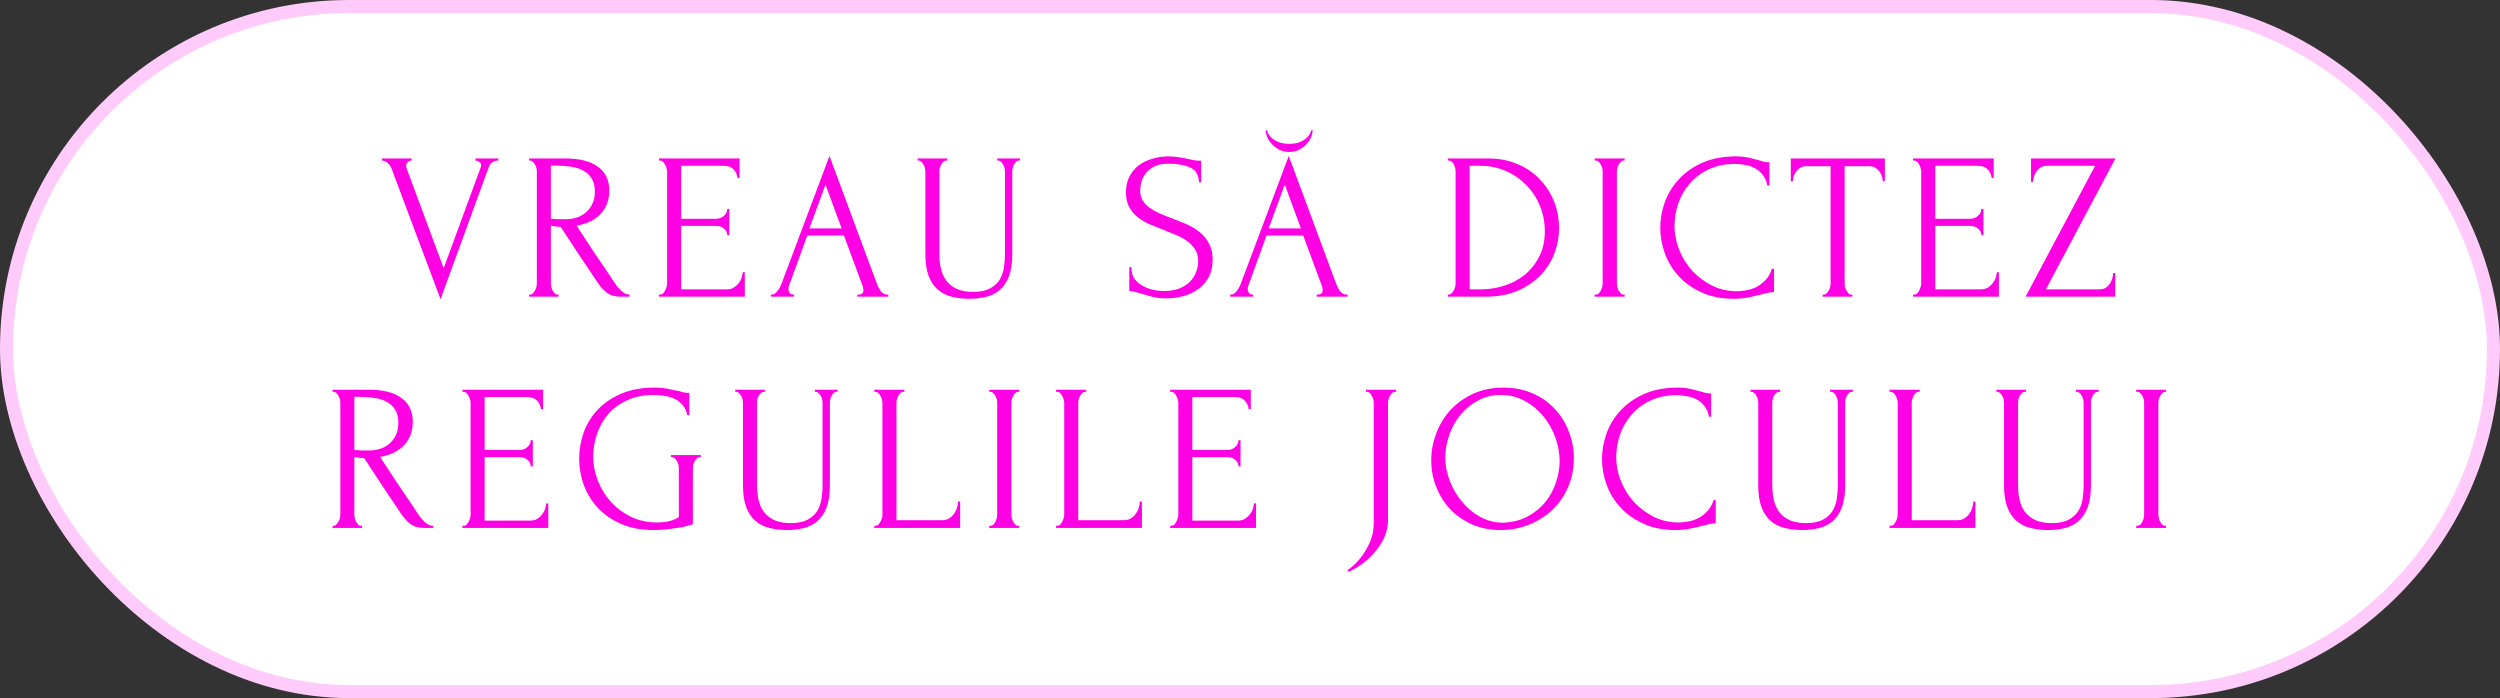
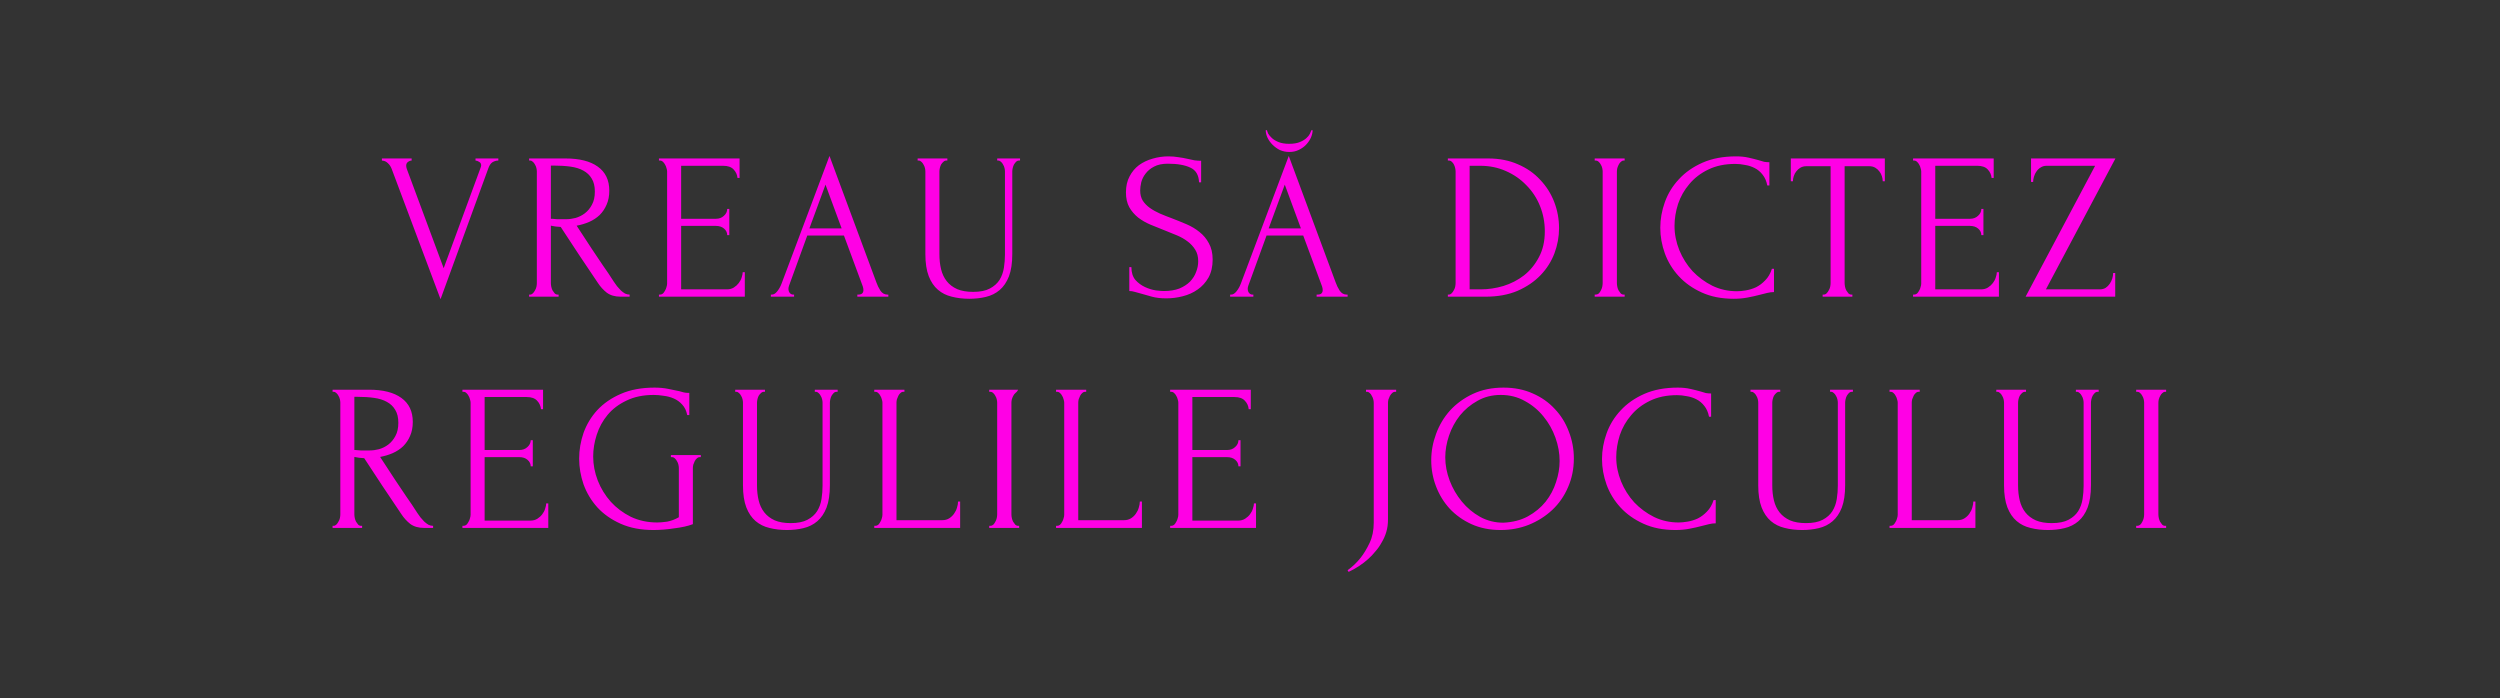
<svg xmlns="http://www.w3.org/2000/svg" width="573" height="160" viewBox="0 0 573 160" fill="none">
  <rect x="0" y="0" width="573" height="160" fill="#333333" stroke="none" />
-   <rect x="1.5" y="1.5" width="570" height="157" rx="78.5" fill="white" stroke="#FFCBFA" stroke-width="3" />
-   <path d="M93.099 38C93.099 38.192 93.147 38.432 93.243 38.72L101.691 61.472L110.139 38.48C110.171 38.416 110.203 38.32 110.235 38.192C110.267 38.064 110.283 37.968 110.283 37.904C110.283 37.52 110.123 37.248 109.803 37.088C109.515 36.896 109.243 36.8 108.987 36.8V36.32H114.219V36.8C113.739 36.8 113.291 36.928 112.875 37.184C112.491 37.44 112.187 37.872 111.963 38.48L100.971 68.576L89.739 38.624C89.547 38.144 89.259 37.728 88.875 37.376C88.523 37.024 88.075 36.832 87.531 36.8V36.32H94.347V36.8C94.059 36.8 93.771 36.912 93.483 37.136C93.227 37.328 93.099 37.616 93.099 38ZM127.796 67.52H128.036V68H121.268V67.52H121.508C121.732 67.52 121.94 67.424 122.132 67.232C122.324 67.04 122.484 66.816 122.612 66.56C122.772 66.304 122.884 66.032 122.948 65.744C123.012 65.424 123.044 65.136 123.044 64.88V39.296C123.044 39.072 123.012 38.816 122.948 38.528C122.884 38.24 122.772 37.968 122.612 37.712C122.484 37.456 122.324 37.248 122.132 37.088C121.94 36.896 121.732 36.8 121.508 36.8H121.268V36.32H129.62C132.82 36.32 135.284 36.944 137.012 38.192C138.772 39.44 139.652 41.28 139.652 43.712C139.652 44.928 139.444 46 139.028 46.928C138.644 47.824 138.116 48.608 137.444 49.28C136.772 49.92 135.972 50.448 135.044 50.864C134.148 51.248 133.188 51.536 132.164 51.728L135.62 57.008C136.452 58.288 137.3 59.552 138.164 60.8C139.028 62.016 139.876 63.28 140.708 64.592C140.932 64.912 141.172 65.248 141.428 65.6C141.716 65.952 142.004 66.272 142.292 66.56C142.612 66.848 142.932 67.088 143.252 67.28C143.604 67.44 143.956 67.52 144.308 67.52V68H142.244C140.964 68 139.908 67.696 139.076 67.088C138.276 66.448 137.604 65.712 137.06 64.88C135.62 62.768 134.18 60.624 132.74 58.448C131.332 56.272 129.924 54.128 128.516 52.016C128.164 51.984 127.78 51.952 127.364 51.92C126.98 51.856 126.612 51.792 126.26 51.728V64.88C126.26 65.136 126.292 65.424 126.356 65.744C126.42 66.032 126.516 66.304 126.644 66.56C126.804 66.816 126.964 67.04 127.124 67.232C127.316 67.424 127.54 67.52 127.796 67.52ZM126.26 37.952V50.144H126.5C126.756 50.176 127.156 50.208 127.7 50.24C128.276 50.24 128.98 50.24 129.812 50.24C130.484 50.24 131.188 50.144 131.924 49.952C132.692 49.728 133.396 49.376 134.036 48.896C134.708 48.384 135.252 47.728 135.668 46.928C136.116 46.128 136.34 45.12 136.34 43.904C136.34 42.688 136.1 41.696 135.62 40.928C135.172 40.16 134.532 39.552 133.7 39.104C132.9 38.656 131.924 38.352 130.772 38.192C129.62 38.032 128.356 37.952 126.98 37.952H126.26ZM151.03 67.52H151.27C151.526 67.52 151.75 67.44 151.942 67.28C152.134 67.088 152.294 66.864 152.422 66.608C152.582 66.352 152.694 66.08 152.758 65.792C152.854 65.504 152.902 65.232 152.902 64.976V39.296C152.902 39.072 152.854 38.816 152.758 38.528C152.694 38.24 152.582 37.968 152.422 37.712C152.294 37.456 152.134 37.248 151.942 37.088C151.75 36.896 151.526 36.8 151.27 36.8H151.03V36.32H169.51V40.784H169.03C168.966 40.048 168.678 39.408 168.166 38.864C167.654 38.288 166.854 38 165.766 38H156.118V50.144H164.086C164.822 50.144 165.43 49.92 165.91 49.472C166.422 49.024 166.678 48.496 166.678 47.888H167.158V53.888H166.678C166.678 53.312 166.438 52.816 165.958 52.4C165.478 51.984 164.854 51.776 164.086 51.776H156.118V66.32H166.63C167.238 66.32 167.766 66.176 168.214 65.888C168.662 65.6 169.03 65.264 169.318 64.88C169.638 64.464 169.862 64.032 169.99 63.584C170.15 63.104 170.23 62.704 170.23 62.384H170.71V68H151.03V67.52ZM196.503 67.52H196.743C197.511 67.52 197.895 67.168 197.895 66.464C197.895 66.208 197.847 65.936 197.751 65.648L193.431 53.984H185.031L180.855 65.456C180.759 65.712 180.711 65.952 180.711 66.176C180.711 66.592 180.823 66.928 181.047 67.184C181.271 67.408 181.511 67.52 181.767 67.52H182.007V68H176.679V67.52H176.919C177.335 67.52 177.735 67.28 178.119 66.8C178.535 66.288 178.871 65.696 179.127 65.024L190.119 35.744L200.871 64.736C201.095 65.376 201.399 66 201.783 66.608C202.199 67.216 202.727 67.52 203.367 67.52H203.607V68H196.503V67.52ZM185.511 52.352H192.903L189.207 42.32L185.511 52.352ZM210.32 36.32H217.136V36.8H216.896C216.64 36.8 216.416 36.896 216.224 37.088C216.032 37.248 215.856 37.456 215.696 37.712C215.568 37.968 215.472 38.24 215.408 38.528C215.344 38.816 215.312 39.072 215.312 39.296V58.256C215.312 59.504 215.44 60.656 215.696 61.712C215.952 62.768 216.384 63.68 216.992 64.448C217.6 65.216 218.4 65.824 219.392 66.272C220.384 66.688 221.6 66.896 223.04 66.896C224.64 66.896 225.92 66.64 226.88 66.128C227.84 65.616 228.576 64.96 229.088 64.16C229.6 63.328 229.936 62.4 230.096 61.376C230.256 60.352 230.336 59.344 230.336 58.352V39.296C230.336 39.072 230.304 38.816 230.24 38.528C230.176 38.24 230.064 37.968 229.904 37.712C229.776 37.456 229.616 37.248 229.424 37.088C229.232 36.896 229.024 36.8 228.8 36.8H228.56V36.32H233.792V36.8H233.552C233.296 36.8 233.072 36.896 232.88 37.088C232.72 37.248 232.56 37.456 232.4 37.712C232.272 37.968 232.176 38.24 232.112 38.528C232.048 38.816 232.016 39.072 232.016 39.296V58.208C232.016 60.288 231.76 62 231.248 63.344C230.736 64.656 230.032 65.696 229.136 66.464C228.24 67.232 227.184 67.76 225.968 68.048C224.784 68.336 223.52 68.48 222.176 68.48C220.736 68.48 219.392 68.32 218.144 68C216.928 67.712 215.872 67.184 214.976 66.416C214.08 65.648 213.376 64.608 212.864 63.296C212.352 61.952 212.096 60.272 212.096 58.256V39.296C212.096 39.072 212.064 38.816 212 38.528C211.936 38.24 211.824 37.968 211.664 37.712C211.536 37.456 211.376 37.248 211.184 37.088C210.992 36.896 210.784 36.8 210.56 36.8H210.32V36.32ZM277.94 59.504C277.94 61.104 277.62 62.48 276.98 63.632C276.34 64.752 275.508 65.664 274.484 66.368C273.492 67.072 272.356 67.584 271.076 67.904C269.828 68.224 268.58 68.384 267.332 68.384C266.052 68.384 264.948 68.256 264.02 68C263.092 67.744 262.244 67.504 261.476 67.28C260.964 67.12 260.5 66.992 260.084 66.896C259.668 66.768 259.252 66.704 258.836 66.704V61.232H259.316C259.316 62.448 259.62 63.424 260.228 64.16C260.868 64.864 261.604 65.408 262.436 65.792C263.268 66.176 264.1 66.432 264.932 66.56C265.764 66.656 266.372 66.704 266.756 66.704C268.132 66.704 269.316 66.512 270.308 66.128C271.3 65.712 272.116 65.184 272.756 64.544C273.396 63.872 273.86 63.136 274.148 62.336C274.468 61.536 274.628 60.72 274.628 59.888C274.628 58.832 274.404 57.952 273.956 57.248C273.508 56.512 272.916 55.872 272.18 55.328C271.476 54.784 270.66 54.32 269.732 53.936C268.804 53.552 267.86 53.168 266.9 52.784C265.812 52.368 264.74 51.936 263.684 51.488C262.628 51.04 261.684 50.496 260.852 49.856C260.02 49.184 259.348 48.4 258.836 47.504C258.324 46.576 258.068 45.44 258.068 44.096C258.068 42.688 258.34 41.472 258.884 40.448C259.428 39.392 260.148 38.528 261.044 37.856C261.972 37.184 263.012 36.688 264.164 36.368C265.348 36.016 266.548 35.84 267.764 35.84C268.596 35.84 269.38 35.904 270.116 36.032C270.852 36.128 271.556 36.256 272.228 36.416C272.772 36.544 273.3 36.656 273.812 36.752C274.324 36.816 274.82 36.848 275.3 36.848V41.792H274.82C274.756 40.128 274.1 39.008 272.852 38.432C271.604 37.824 269.876 37.52 267.668 37.52C266.388 37.52 265.332 37.744 264.5 38.192C263.7 38.608 263.06 39.136 262.58 39.776C262.1 40.384 261.764 41.056 261.572 41.792C261.412 42.496 261.332 43.12 261.332 43.664C261.332 44.56 261.524 45.328 261.908 45.968C262.324 46.608 262.868 47.168 263.54 47.648C264.212 48.128 264.98 48.56 265.844 48.944C266.74 49.328 267.668 49.696 268.628 50.048C269.716 50.464 270.82 50.912 271.94 51.392C273.06 51.872 274.052 52.464 274.916 53.168C275.812 53.872 276.532 54.736 277.076 55.76C277.652 56.784 277.94 58.032 277.94 59.504ZM301.769 67.52H302.009C302.777 67.52 303.161 67.168 303.161 66.464C303.161 66.208 303.113 65.936 303.017 65.648L298.697 53.984H290.297L286.121 65.456C286.025 65.712 285.977 65.952 285.977 66.176C285.977 66.592 286.089 66.928 286.313 67.184C286.537 67.408 286.777 67.52 287.033 67.52H287.273V68H281.945V67.52H282.185C282.601 67.52 283.001 67.28 283.385 66.8C283.801 66.288 284.137 65.696 284.393 65.024L295.385 35.744L306.137 64.736C306.361 65.376 306.665 66 307.049 66.608C307.465 67.216 307.993 67.52 308.633 67.52H308.873V68H301.769V67.52ZM290.777 52.352H298.169L294.473 42.32L290.777 52.352ZM300.857 29.84C300.857 30.352 300.729 30.912 300.473 31.52C300.217 32.096 299.849 32.64 299.369 33.152C298.921 33.632 298.361 34.032 297.689 34.352C297.049 34.672 296.329 34.832 295.529 34.832C294.761 34.832 294.041 34.688 293.369 34.4C292.729 34.08 292.169 33.68 291.689 33.2C291.209 32.72 290.825 32.192 290.537 31.616C290.249 31.008 290.105 30.416 290.105 29.84H290.393C290.425 30.032 290.521 30.304 290.681 30.656C290.873 30.976 291.161 31.312 291.545 31.664C291.929 32.016 292.441 32.32 293.081 32.576C293.721 32.832 294.521 32.96 295.481 32.96C296.473 32.96 297.273 32.832 297.881 32.576C298.521 32.32 299.033 32.016 299.417 31.664C299.801 31.312 300.073 30.976 300.233 30.656C300.393 30.304 300.505 30.032 300.569 29.84H300.857ZM331.847 67.52H332.087C332.311 67.52 332.519 67.424 332.711 67.232C332.903 67.04 333.063 66.816 333.191 66.56C333.351 66.304 333.463 66.032 333.527 65.744C333.591 65.424 333.623 65.136 333.623 64.88V39.296C333.623 39.072 333.591 38.816 333.527 38.528C333.463 38.24 333.367 37.968 333.239 37.712C333.111 37.456 332.951 37.248 332.759 37.088C332.567 36.896 332.343 36.8 332.087 36.8H331.847V36.32H341.111C343.639 36.32 345.911 36.768 347.927 37.664C349.943 38.528 351.639 39.712 353.015 41.216C354.423 42.688 355.495 44.384 356.231 46.304C356.967 48.224 357.335 50.224 357.335 52.304C357.335 54.256 356.983 56.176 356.279 58.064C355.575 59.92 354.519 61.584 353.111 63.056C351.703 64.528 349.943 65.728 347.831 66.656C345.719 67.552 343.271 68 340.487 68H331.847V67.52ZM354.071 53.024C354.071 50.976 353.703 49.04 352.967 47.216C352.231 45.392 351.191 43.808 349.847 42.464C348.535 41.088 346.967 40 345.143 39.2C343.351 38.4 341.399 38 339.287 38H336.839V66.32H339.383C341.111 66.32 342.839 66.064 344.567 65.552C346.327 65.008 347.911 64.192 349.319 63.104C350.727 61.984 351.863 60.592 352.727 58.928C353.623 57.264 354.071 55.296 354.071 53.024ZM365.505 36.32H372.369V36.8H372.129C371.905 36.8 371.697 36.896 371.505 37.088C371.313 37.248 371.153 37.456 371.025 37.712C370.897 37.936 370.785 38.208 370.689 38.528C370.625 38.816 370.593 39.072 370.593 39.296V64.88C370.593 65.136 370.625 65.424 370.689 65.744C370.753 66.032 370.849 66.304 370.977 66.56C371.137 66.816 371.297 67.04 371.457 67.232C371.649 67.424 371.873 67.52 372.129 67.52H372.369V68H365.505V67.52H365.745C366.001 67.52 366.225 67.44 366.417 67.28C366.609 67.088 366.769 66.864 366.897 66.608C367.057 66.32 367.169 66.032 367.233 65.744C367.297 65.424 367.329 65.136 367.329 64.88V39.296C367.329 39.072 367.297 38.816 367.233 38.528C367.169 38.24 367.057 37.968 366.897 37.712C366.769 37.456 366.609 37.248 366.417 37.088C366.225 36.896 366.001 36.8 365.745 36.8H365.505V36.32ZM397.721 37.568C395.353 37.568 393.289 38 391.529 38.864C389.801 39.696 388.361 40.8 387.209 42.176C386.057 43.52 385.193 45.04 384.617 46.736C384.073 48.432 383.801 50.112 383.801 51.776C383.801 53.664 384.169 55.52 384.905 57.344C385.641 59.136 386.649 60.736 387.929 62.144C389.241 63.52 390.761 64.64 392.489 65.504C394.217 66.336 396.089 66.752 398.105 66.752C398.681 66.752 399.353 66.688 400.121 66.56C400.921 66.432 401.705 66.192 402.473 65.84C403.241 65.456 403.945 64.928 404.585 64.256C405.257 63.584 405.769 62.704 406.121 61.616H406.601V66.944C406.121 66.944 405.609 67.008 405.065 67.136C404.553 67.264 403.977 67.408 403.337 67.568C402.505 67.792 401.577 68 400.553 68.192C399.561 68.384 398.505 68.48 397.385 68.48C394.601 68.48 392.153 68 390.041 67.04C387.929 66.08 386.169 64.832 384.761 63.296C383.353 61.76 382.297 60.032 381.593 58.112C380.889 56.16 380.537 54.192 380.537 52.208C380.537 50.224 380.889 48.256 381.593 46.304C382.297 44.352 383.369 42.608 384.809 41.072C386.249 39.504 388.057 38.24 390.233 37.28C392.409 36.32 394.969 35.84 397.913 35.84C398.969 35.84 399.913 35.936 400.745 36.128C401.609 36.32 402.377 36.512 403.049 36.704C403.529 36.864 403.961 36.992 404.345 37.088C404.761 37.152 405.161 37.184 405.545 37.184V42.512H405.065C404.873 41.52 404.521 40.704 404.009 40.064C403.497 39.392 402.889 38.88 402.185 38.528C401.513 38.176 400.777 37.936 399.977 37.808C399.209 37.648 398.457 37.568 397.721 37.568ZM424.324 67.52H424.564V68H417.748V67.52H417.988C418.244 67.52 418.468 67.424 418.66 67.232C418.852 67.04 419.012 66.816 419.14 66.56C419.3 66.304 419.412 66.032 419.476 65.744C419.54 65.424 419.572 65.136 419.572 64.88V38.096H414.004C413.492 38.096 413.044 38.208 412.66 38.432C412.276 38.656 411.956 38.944 411.7 39.296C411.444 39.616 411.252 39.984 411.124 40.4C410.996 40.784 410.932 41.168 410.932 41.552H410.452V36.32H432.004V41.552H431.524C431.524 41.168 431.46 40.784 431.332 40.4C431.204 39.984 431.012 39.616 430.756 39.296C430.5 38.944 430.18 38.656 429.796 38.432C429.412 38.208 428.964 38.096 428.452 38.096H422.788V64.88C422.788 65.136 422.82 65.424 422.884 65.744C422.948 66.032 423.044 66.304 423.172 66.56C423.332 66.816 423.492 67.04 423.652 67.232C423.844 67.424 424.068 67.52 424.324 67.52ZM438.473 67.52H438.713C438.969 67.52 439.193 67.44 439.385 67.28C439.577 67.088 439.737 66.864 439.865 66.608C440.025 66.352 440.137 66.08 440.201 65.792C440.297 65.504 440.345 65.232 440.345 64.976V39.296C440.345 39.072 440.297 38.816 440.201 38.528C440.137 38.24 440.025 37.968 439.865 37.712C439.737 37.456 439.577 37.248 439.385 37.088C439.193 36.896 438.969 36.8 438.713 36.8H438.473V36.32H456.953V40.784H456.473C456.409 40.048 456.121 39.408 455.609 38.864C455.097 38.288 454.297 38 453.209 38H443.561V50.144H451.529C452.265 50.144 452.873 49.92 453.353 49.472C453.865 49.024 454.121 48.496 454.121 47.888H454.601V53.888H454.121C454.121 53.312 453.881 52.816 453.401 52.4C452.921 51.984 452.297 51.776 451.529 51.776H443.561V66.32H454.073C454.681 66.32 455.209 66.176 455.657 65.888C456.105 65.6 456.473 65.264 456.761 64.88C457.081 64.464 457.305 64.032 457.433 63.584C457.593 63.104 457.673 62.704 457.673 62.384H458.153V68H438.473V67.52ZM464.266 68L480.202 38H469.066C468.554 38 468.106 38.128 467.722 38.384C467.338 38.608 467.018 38.912 466.762 39.296C466.506 39.648 466.314 40.048 466.186 40.496C466.058 40.912 465.994 41.312 465.994 41.696H465.514V36.32H484.858L468.922 66.32H481.258C481.77 66.32 482.218 66.208 482.602 65.984C482.986 65.728 483.306 65.408 483.562 65.024C483.818 64.64 484.01 64.24 484.138 63.824C484.266 63.376 484.33 62.96 484.33 62.576H484.81V68H464.266ZM82.755 120.52H82.995V121H76.227V120.52H76.467C76.691 120.52 76.899 120.424 77.091 120.232C77.283 120.04 77.443 119.816 77.571 119.56C77.731 119.304 77.843 119.032 77.907 118.744C77.971 118.424 78.003 118.136 78.003 117.88V92.296C78.003 92.072 77.971 91.816 77.907 91.528C77.843 91.24 77.731 90.968 77.571 90.712C77.443 90.456 77.283 90.248 77.091 90.088C76.899 89.896 76.691 89.8 76.467 89.8H76.227V89.32H84.579C87.779 89.32 90.243 89.944 91.971 91.192C93.731 92.44 94.611 94.28 94.611 96.712C94.611 97.928 94.403 99 93.987 99.928C93.603 100.824 93.075 101.608 92.403 102.28C91.731 102.92 90.931 103.448 90.003 103.864C89.107 104.248 88.147 104.536 87.123 104.728L90.579 110.008C91.411 111.288 92.259 112.552 93.123 113.8C93.987 115.016 94.835 116.28 95.667 117.592C95.891 117.912 96.131 118.248 96.387 118.6C96.675 118.952 96.963 119.272 97.251 119.56C97.571 119.848 97.891 120.088 98.211 120.28C98.563 120.44 98.915 120.52 99.267 120.52V121H97.203C95.923 121 94.867 120.696 94.035 120.088C93.235 119.448 92.563 118.712 92.019 117.88C90.579 115.768 89.139 113.624 87.699 111.448C86.291 109.272 84.883 107.128 83.475 105.016C83.123 104.984 82.739 104.952 82.323 104.92C81.939 104.856 81.571 104.792 81.219 104.728V117.88C81.219 118.136 81.251 118.424 81.315 118.744C81.379 119.032 81.475 119.304 81.603 119.56C81.763 119.816 81.923 120.04 82.083 120.232C82.275 120.424 82.499 120.52 82.755 120.52ZM81.219 90.952V103.144H81.459C81.715 103.176 82.115 103.208 82.659 103.24C83.235 103.24 83.939 103.24 84.771 103.24C85.443 103.24 86.147 103.144 86.883 102.952C87.651 102.728 88.355 102.376 88.995 101.896C89.667 101.384 90.211 100.728 90.627 99.928C91.075 99.128 91.299 98.12 91.299 96.904C91.299 95.688 91.059 94.696 90.579 93.928C90.131 93.16 89.491 92.552 88.659 92.104C87.859 91.656 86.883 91.352 85.731 91.192C84.579 91.032 83.315 90.952 81.939 90.952H81.219ZM105.989 120.52H106.229C106.485 120.52 106.709 120.44 106.901 120.28C107.093 120.088 107.253 119.864 107.381 119.608C107.541 119.352 107.653 119.08 107.717 118.792C107.813 118.504 107.861 118.232 107.861 117.976V92.296C107.861 92.072 107.813 91.816 107.717 91.528C107.653 91.24 107.541 90.968 107.381 90.712C107.253 90.456 107.093 90.248 106.901 90.088C106.709 89.896 106.485 89.8 106.229 89.8H105.989V89.32H124.469V93.784H123.989C123.925 93.048 123.637 92.408 123.125 91.864C122.613 91.288 121.813 91 120.725 91H111.077V103.144H119.045C119.781 103.144 120.389 102.92 120.869 102.472C121.381 102.024 121.637 101.496 121.637 100.888H122.117V106.888H121.637C121.637 106.312 121.397 105.816 120.917 105.4C120.437 104.984 119.813 104.776 119.045 104.776H111.077V119.32H121.589C122.197 119.32 122.725 119.176 123.173 118.888C123.621 118.6 123.989 118.264 124.277 117.88C124.597 117.464 124.821 117.032 124.949 116.584C125.109 116.104 125.189 115.704 125.189 115.384H125.669V121H105.989V120.52ZM153.766 104.296H160.63V104.776H160.39C160.134 104.776 159.91 104.872 159.718 105.064C159.526 105.224 159.366 105.432 159.238 105.688C159.11 105.944 158.998 106.216 158.902 106.504C158.838 106.792 158.806 107.048 158.806 107.272V120.136C158.23 120.36 157.574 120.552 156.838 120.712C156.102 120.872 155.334 121 154.534 121.096C153.734 121.224 152.918 121.32 152.086 121.384C151.254 121.448 150.486 121.48 149.782 121.48C146.902 121.48 144.39 121 142.246 120.04C140.102 119.08 138.326 117.832 136.918 116.296C135.51 114.728 134.454 112.968 133.75 111.016C133.078 109.064 132.742 107.096 132.742 105.112C132.742 103.128 133.078 101.16 133.75 99.208C134.454 97.256 135.51 95.512 136.918 93.976C138.358 92.44 140.15 91.208 142.294 90.28C144.47 89.32 147.046 88.84 150.022 88.84C151.142 88.84 152.182 88.936 153.142 89.128C154.102 89.32 154.95 89.496 155.686 89.656C156.102 89.752 156.454 89.848 156.742 89.944C157.062 90.008 157.334 90.04 157.558 90.04H157.99V95.128H157.51C157.318 94.136 156.934 93.336 156.358 92.728C155.814 92.12 155.174 91.656 154.438 91.336C153.702 91.016 152.918 90.808 152.086 90.712C151.286 90.584 150.534 90.52 149.83 90.52C147.43 90.52 145.35 90.952 143.59 91.816C141.83 92.648 140.39 93.736 139.27 95.08C138.15 96.424 137.318 97.944 136.774 99.64C136.23 101.304 135.958 102.968 135.958 104.632C135.958 106.488 136.31 108.328 137.014 110.152C137.718 111.944 138.71 113.56 139.99 115C141.27 116.408 142.806 117.56 144.598 118.456C146.422 119.32 148.438 119.752 150.646 119.752C151.254 119.752 152.006 119.688 152.902 119.56C153.798 119.4 154.694 119.064 155.59 118.552V107.272C155.59 107.048 155.558 106.792 155.494 106.504C155.43 106.216 155.318 105.944 155.158 105.688C155.03 105.432 154.87 105.224 154.678 105.064C154.486 104.872 154.262 104.776 154.006 104.776H153.766V104.296ZM168.513 89.32H175.329V89.8H175.089C174.833 89.8 174.609 89.896 174.417 90.088C174.225 90.248 174.049 90.456 173.889 90.712C173.761 90.968 173.665 91.24 173.601 91.528C173.537 91.816 173.505 92.072 173.505 92.296V111.256C173.505 112.504 173.633 113.656 173.889 114.712C174.145 115.768 174.577 116.68 175.185 117.448C175.793 118.216 176.593 118.824 177.585 119.272C178.577 119.688 179.793 119.896 181.233 119.896C182.833 119.896 184.113 119.64 185.073 119.128C186.033 118.616 186.769 117.96 187.281 117.16C187.793 116.328 188.129 115.4 188.289 114.376C188.449 113.352 188.529 112.344 188.529 111.352V92.296C188.529 92.072 188.497 91.816 188.433 91.528C188.369 91.24 188.257 90.968 188.097 90.712C187.969 90.456 187.809 90.248 187.617 90.088C187.425 89.896 187.217 89.8 186.993 89.8H186.753V89.32H191.985V89.8H191.745C191.489 89.8 191.265 89.896 191.073 90.088C190.913 90.248 190.753 90.456 190.593 90.712C190.465 90.968 190.369 91.24 190.305 91.528C190.241 91.816 190.209 92.072 190.209 92.296V111.208C190.209 113.288 189.953 115 189.441 116.344C188.929 117.656 188.225 118.696 187.329 119.464C186.433 120.232 185.377 120.76 184.161 121.048C182.977 121.336 181.713 121.48 180.369 121.48C178.929 121.48 177.585 121.32 176.337 121C175.121 120.712 174.065 120.184 173.169 119.416C172.273 118.648 171.569 117.608 171.057 116.296C170.545 114.952 170.289 113.272 170.289 111.256V92.296C170.289 92.072 170.257 91.816 170.193 91.528C170.129 91.24 170.017 90.968 169.857 90.712C169.729 90.456 169.569 90.248 169.377 90.088C169.185 89.896 168.977 89.8 168.753 89.8H168.513V89.32ZM200.384 120.52H200.624C200.88 120.52 201.104 120.44 201.296 120.28C201.488 120.088 201.648 119.864 201.776 119.608C201.936 119.352 202.048 119.08 202.112 118.792C202.208 118.504 202.256 118.232 202.256 117.976V92.296C202.256 92.072 202.208 91.816 202.112 91.528C202.048 91.24 201.936 90.968 201.776 90.712C201.648 90.456 201.488 90.248 201.296 90.088C201.104 89.896 200.88 89.8 200.624 89.8H200.384V89.32H207.296V89.8H207.056C206.8 89.8 206.576 89.896 206.384 90.088C206.192 90.248 206.032 90.456 205.904 90.712C205.776 90.968 205.664 91.24 205.568 91.528C205.504 91.816 205.472 92.072 205.472 92.296V119.224H215.984C216.592 119.224 217.12 119.08 217.568 118.792C218.016 118.504 218.384 118.152 218.672 117.736C218.992 117.288 219.216 116.824 219.344 116.344C219.504 115.832 219.584 115.368 219.584 114.952H220.064V121H200.384V120.52ZM226.729 89.32H233.593V89.8H233.353C233.129 89.8 232.921 89.896 232.729 90.088C232.537 90.248 232.377 90.456 232.249 90.712C232.121 90.936 232.009 91.208 231.913 91.528C231.849 91.816 231.817 92.072 231.817 92.296V117.88C231.817 118.136 231.849 118.424 231.913 118.744C231.977 119.032 232.073 119.304 232.201 119.56C232.361 119.816 232.521 120.04 232.681 120.232C232.873 120.424 233.097 120.52 233.353 120.52H233.593V121H226.729V120.52H226.969C227.225 120.52 227.449 120.44 227.641 120.28C227.833 120.088 227.993 119.864 228.121 119.608C228.281 119.32 228.393 119.032 228.457 118.744C228.521 118.424 228.553 118.136 228.553 117.88V92.296C228.553 92.072 228.521 91.816 228.457 91.528C228.393 91.24 228.281 90.968 228.121 90.712C227.993 90.456 227.833 90.248 227.641 90.088C227.449 89.896 227.225 89.8 226.969 89.8H226.729V89.32ZM242.048 120.52H242.288C242.544 120.52 242.768 120.44 242.96 120.28C243.152 120.088 243.312 119.864 243.44 119.608C243.6 119.352 243.712 119.08 243.776 118.792C243.872 118.504 243.92 118.232 243.92 117.976V92.296C243.92 92.072 243.872 91.816 243.776 91.528C243.712 91.24 243.6 90.968 243.44 90.712C243.312 90.456 243.152 90.248 242.96 90.088C242.768 89.896 242.544 89.8 242.288 89.8H242.048V89.32H248.96V89.8H248.72C248.464 89.8 248.24 89.896 248.048 90.088C247.856 90.248 247.696 90.456 247.568 90.712C247.44 90.968 247.328 91.24 247.232 91.528C247.168 91.816 247.136 92.072 247.136 92.296V119.224H257.648C258.256 119.224 258.784 119.08 259.232 118.792C259.68 118.504 260.048 118.152 260.336 117.736C260.656 117.288 260.88 116.824 261.008 116.344C261.168 115.832 261.248 115.368 261.248 114.952H261.728V121H242.048V120.52ZM268.201 120.52H268.441C268.697 120.52 268.921 120.44 269.113 120.28C269.305 120.088 269.465 119.864 269.593 119.608C269.753 119.352 269.865 119.08 269.929 118.792C270.025 118.504 270.073 118.232 270.073 117.976V92.296C270.073 92.072 270.025 91.816 269.929 91.528C269.865 91.24 269.753 90.968 269.593 90.712C269.465 90.456 269.305 90.248 269.113 90.088C268.921 89.896 268.697 89.8 268.441 89.8H268.201V89.32H286.681V93.784H286.201C286.137 93.048 285.849 92.408 285.337 91.864C284.825 91.288 284.025 91 282.937 91H273.289V103.144H281.257C281.993 103.144 282.601 102.92 283.081 102.472C283.593 102.024 283.849 101.496 283.849 100.888H284.329V106.888H283.849C283.849 106.312 283.609 105.816 283.129 105.4C282.649 104.984 282.025 104.776 281.257 104.776H273.289V119.32H283.801C284.409 119.32 284.937 119.176 285.385 118.888C285.833 118.6 286.201 118.264 286.489 117.88C286.809 117.464 287.033 117.032 287.161 116.584C287.321 116.104 287.401 115.704 287.401 115.384H287.881V121H268.201V120.52ZM313.087 89.32H319.999V89.8H319.759C319.503 89.8 319.279 89.896 319.087 90.088C318.895 90.248 318.719 90.472 318.559 90.76C318.431 91.016 318.319 91.288 318.223 91.576C318.159 91.864 318.127 92.12 318.127 92.344V119.08C318.127 120.104 317.999 121.048 317.743 121.912C317.487 122.776 317.135 123.576 316.687 124.312C316.271 125.08 315.791 125.768 315.247 126.376C314.735 127.016 314.191 127.592 313.615 128.104C312.303 129.288 310.799 130.28 309.103 131.08L308.863 130.696C309.983 129.896 310.975 128.952 311.839 127.864C312.575 126.936 313.263 125.8 313.903 124.456C314.543 123.112 314.863 121.56 314.863 119.8V92.344C314.863 92.12 314.831 91.864 314.767 91.576C314.703 91.288 314.591 91.016 314.431 90.76C314.303 90.472 314.143 90.248 313.951 90.088C313.759 89.896 313.551 89.8 313.327 89.8H313.087V89.32ZM344.6 88.84C347.096 88.84 349.336 89.288 351.32 90.184C353.304 91.048 354.984 92.232 356.36 93.736C357.768 95.208 358.84 96.936 359.576 98.92C360.344 100.872 360.728 102.92 360.728 105.064C360.728 107.464 360.28 109.672 359.384 111.688C358.52 113.704 357.32 115.432 355.784 116.872C354.248 118.312 352.456 119.448 350.408 120.28C348.392 121.08 346.232 121.48 343.928 121.48C341.464 121.48 339.24 121.032 337.256 120.136C335.304 119.24 333.64 118.056 332.264 116.584C330.92 115.112 329.88 113.416 329.144 111.496C328.408 109.576 328.04 107.576 328.04 105.496C328.04 103.448 328.408 101.432 329.144 99.448C329.88 97.432 330.952 95.64 332.36 94.072C333.8 92.504 335.544 91.24 337.592 90.28C339.64 89.32 341.976 88.84 344.6 88.84ZM344.552 119.8C346.696 119.704 348.568 119.224 350.168 118.36C351.8 117.464 353.16 116.344 354.248 115C355.336 113.624 356.136 112.12 356.648 110.488C357.192 108.856 357.464 107.24 357.464 105.64C357.464 103.88 357.144 102.104 356.504 100.312C355.864 98.52 354.952 96.904 353.768 95.464C352.584 93.992 351.16 92.808 349.496 91.912C347.864 90.984 346.024 90.52 343.976 90.52C341.992 90.52 340.216 90.968 338.648 91.864C337.08 92.728 335.736 93.848 334.616 95.224C333.528 96.6 332.696 98.136 332.12 99.832C331.544 101.528 331.256 103.192 331.256 104.824C331.256 106.584 331.592 108.36 332.264 110.152C332.936 111.912 333.864 113.512 335.048 114.952C336.232 116.392 337.624 117.56 339.224 118.456C340.856 119.352 342.632 119.8 344.552 119.8ZM384.363 90.568C381.995 90.568 379.931 91 378.171 91.864C376.443 92.696 375.003 93.8 373.851 95.176C372.699 96.52 371.835 98.04 371.259 99.736C370.715 101.432 370.443 103.112 370.443 104.776C370.443 106.664 370.811 108.52 371.547 110.344C372.283 112.136 373.291 113.736 374.571 115.144C375.883 116.52 377.403 117.64 379.131 118.504C380.859 119.336 382.731 119.752 384.747 119.752C385.323 119.752 385.995 119.688 386.763 119.56C387.563 119.432 388.347 119.192 389.115 118.84C389.883 118.456 390.587 117.928 391.227 117.256C391.899 116.584 392.411 115.704 392.763 114.616H393.243V119.944C392.763 119.944 392.251 120.008 391.707 120.136C391.195 120.264 390.619 120.408 389.979 120.568C389.147 120.792 388.219 121 387.195 121.192C386.203 121.384 385.147 121.48 384.027 121.48C381.243 121.48 378.795 121 376.683 120.04C374.571 119.08 372.811 117.832 371.403 116.296C369.995 114.76 368.939 113.032 368.235 111.112C367.531 109.16 367.179 107.192 367.179 105.208C367.179 103.224 367.531 101.256 368.235 99.304C368.939 97.352 370.011 95.608 371.451 94.072C372.891 92.504 374.699 91.24 376.875 90.28C379.051 89.32 381.611 88.84 384.555 88.84C385.611 88.84 386.555 88.936 387.387 89.128C388.251 89.32 389.019 89.512 389.691 89.704C390.171 89.864 390.603 89.992 390.987 90.088C391.403 90.152 391.803 90.184 392.187 90.184V95.512H391.707C391.515 94.52 391.163 93.704 390.651 93.064C390.139 92.392 389.531 91.88 388.827 91.528C388.155 91.176 387.419 90.936 386.619 90.808C385.851 90.648 385.099 90.568 384.363 90.568ZM401.213 89.32H408.029V89.8H407.789C407.533 89.8 407.309 89.896 407.117 90.088C406.925 90.248 406.749 90.456 406.589 90.712C406.461 90.968 406.365 91.24 406.301 91.528C406.237 91.816 406.205 92.072 406.205 92.296V111.256C406.205 112.504 406.333 113.656 406.589 114.712C406.845 115.768 407.277 116.68 407.885 117.448C408.493 118.216 409.293 118.824 410.285 119.272C411.277 119.688 412.493 119.896 413.933 119.896C415.533 119.896 416.813 119.64 417.773 119.128C418.733 118.616 419.469 117.96 419.981 117.16C420.493 116.328 420.829 115.4 420.989 114.376C421.149 113.352 421.229 112.344 421.229 111.352V92.296C421.229 92.072 421.197 91.816 421.133 91.528C421.069 91.24 420.957 90.968 420.797 90.712C420.669 90.456 420.509 90.248 420.317 90.088C420.125 89.896 419.917 89.8 419.693 89.8H419.453V89.32H424.685V89.8H424.445C424.189 89.8 423.965 89.896 423.773 90.088C423.613 90.248 423.453 90.456 423.293 90.712C423.165 90.968 423.069 91.24 423.005 91.528C422.941 91.816 422.909 92.072 422.909 92.296V111.208C422.909 113.288 422.653 115 422.141 116.344C421.629 117.656 420.925 118.696 420.029 119.464C419.133 120.232 418.077 120.76 416.861 121.048C415.677 121.336 414.413 121.48 413.069 121.48C411.629 121.48 410.285 121.32 409.037 121C407.821 120.712 406.765 120.184 405.869 119.416C404.973 118.648 404.269 117.608 403.757 116.296C403.245 114.952 402.989 113.272 402.989 111.256V92.296C402.989 92.072 402.957 91.816 402.893 91.528C402.829 91.24 402.717 90.968 402.557 90.712C402.429 90.456 402.269 90.248 402.077 90.088C401.885 89.896 401.677 89.8 401.453 89.8H401.213V89.32ZM433.085 120.52H433.325C433.581 120.52 433.805 120.44 433.997 120.28C434.189 120.088 434.349 119.864 434.477 119.608C434.637 119.352 434.749 119.08 434.813 118.792C434.909 118.504 434.957 118.232 434.957 117.976V92.296C434.957 92.072 434.909 91.816 434.813 91.528C434.749 91.24 434.637 90.968 434.477 90.712C434.349 90.456 434.189 90.248 433.997 90.088C433.805 89.896 433.581 89.8 433.325 89.8H433.085V89.32H439.997V89.8H439.757C439.501 89.8 439.277 89.896 439.085 90.088C438.893 90.248 438.733 90.456 438.605 90.712C438.477 90.968 438.365 91.24 438.269 91.528C438.205 91.816 438.173 92.072 438.173 92.296V119.224H448.685C449.293 119.224 449.821 119.08 450.269 118.792C450.717 118.504 451.085 118.152 451.373 117.736C451.693 117.288 451.917 116.824 452.045 116.344C452.205 115.832 452.285 115.368 452.285 114.952H452.765V121H433.085V120.52ZM457.55 89.32H464.366V89.8H464.126C463.87 89.8 463.646 89.896 463.454 90.088C463.262 90.248 463.086 90.456 462.926 90.712C462.798 90.968 462.702 91.24 462.638 91.528C462.574 91.816 462.542 92.072 462.542 92.296V111.256C462.542 112.504 462.67 113.656 462.926 114.712C463.182 115.768 463.614 116.68 464.222 117.448C464.83 118.216 465.63 118.824 466.622 119.272C467.614 119.688 468.83 119.896 470.27 119.896C471.87 119.896 473.15 119.64 474.11 119.128C475.07 118.616 475.806 117.96 476.318 117.16C476.83 116.328 477.166 115.4 477.326 114.376C477.486 113.352 477.566 112.344 477.566 111.352V92.296C477.566 92.072 477.534 91.816 477.47 91.528C477.406 91.24 477.294 90.968 477.134 90.712C477.006 90.456 476.846 90.248 476.654 90.088C476.462 89.896 476.254 89.8 476.03 89.8H475.79V89.32H481.022V89.8H480.782C480.526 89.8 480.302 89.896 480.11 90.088C479.95 90.248 479.79 90.456 479.63 90.712C479.502 90.968 479.406 91.24 479.342 91.528C479.278 91.816 479.246 92.072 479.246 92.296V111.208C479.246 113.288 478.99 115 478.478 116.344C477.966 117.656 477.262 118.696 476.366 119.464C475.47 120.232 474.414 120.76 473.198 121.048C472.014 121.336 470.75 121.48 469.406 121.48C467.966 121.48 466.622 121.32 465.374 121C464.158 120.712 463.102 120.184 462.206 119.416C461.31 118.648 460.606 117.608 460.094 116.296C459.582 114.952 459.326 113.272 459.326 111.256V92.296C459.326 92.072 459.294 91.816 459.23 91.528C459.166 91.24 459.054 90.968 458.894 90.712C458.766 90.456 458.606 90.248 458.414 90.088C458.222 89.896 458.014 89.8 457.79 89.8H457.55V89.32ZM489.613 89.32H496.477V89.8H496.237C496.013 89.8 495.805 89.896 495.613 90.088C495.421 90.248 495.261 90.456 495.133 90.712C495.005 90.936 494.893 91.208 494.797 91.528C494.733 91.816 494.701 92.072 494.701 92.296V117.88C494.701 118.136 494.733 118.424 494.797 118.744C494.861 119.032 494.957 119.304 495.085 119.56C495.245 119.816 495.405 120.04 495.565 120.232C495.757 120.424 495.981 120.52 496.237 120.52H496.477V121H489.613V120.52H489.853C490.109 120.52 490.333 120.44 490.525 120.28C490.717 120.088 490.877 119.864 491.005 119.608C491.165 119.32 491.277 119.032 491.341 118.744C491.405 118.424 491.437 118.136 491.437 117.88V92.296C491.437 92.072 491.405 91.816 491.341 91.528C491.277 91.24 491.165 90.968 491.005 90.712C490.877 90.456 490.717 90.248 490.525 90.088C490.333 89.896 490.109 89.8 489.853 89.8H489.613V89.32Z" fill="#FF00E5" />
+   <path d="M93.099 38C93.099 38.192 93.147 38.432 93.243 38.72L101.691 61.472L110.139 38.48C110.171 38.416 110.203 38.32 110.235 38.192C110.267 38.064 110.283 37.968 110.283 37.904C110.283 37.52 110.123 37.248 109.803 37.088C109.515 36.896 109.243 36.8 108.987 36.8V36.32H114.219V36.8C113.739 36.8 113.291 36.928 112.875 37.184C112.491 37.44 112.187 37.872 111.963 38.48L100.971 68.576L89.739 38.624C89.547 38.144 89.259 37.728 88.875 37.376C88.523 37.024 88.075 36.832 87.531 36.8V36.32H94.347V36.8C94.059 36.8 93.771 36.912 93.483 37.136C93.227 37.328 93.099 37.616 93.099 38ZM127.796 67.52H128.036V68H121.268V67.52H121.508C121.732 67.52 121.94 67.424 122.132 67.232C122.324 67.04 122.484 66.816 122.612 66.56C122.772 66.304 122.884 66.032 122.948 65.744C123.012 65.424 123.044 65.136 123.044 64.88V39.296C123.044 39.072 123.012 38.816 122.948 38.528C122.884 38.24 122.772 37.968 122.612 37.712C122.484 37.456 122.324 37.248 122.132 37.088C121.94 36.896 121.732 36.8 121.508 36.8H121.268V36.32H129.62C132.82 36.32 135.284 36.944 137.012 38.192C138.772 39.44 139.652 41.28 139.652 43.712C139.652 44.928 139.444 46 139.028 46.928C138.644 47.824 138.116 48.608 137.444 49.28C136.772 49.92 135.972 50.448 135.044 50.864C134.148 51.248 133.188 51.536 132.164 51.728L135.62 57.008C136.452 58.288 137.3 59.552 138.164 60.8C139.028 62.016 139.876 63.28 140.708 64.592C140.932 64.912 141.172 65.248 141.428 65.6C141.716 65.952 142.004 66.272 142.292 66.56C142.612 66.848 142.932 67.088 143.252 67.28C143.604 67.44 143.956 67.52 144.308 67.52V68H142.244C140.964 68 139.908 67.696 139.076 67.088C138.276 66.448 137.604 65.712 137.06 64.88C135.62 62.768 134.18 60.624 132.74 58.448C131.332 56.272 129.924 54.128 128.516 52.016C128.164 51.984 127.78 51.952 127.364 51.92C126.98 51.856 126.612 51.792 126.26 51.728V64.88C126.26 65.136 126.292 65.424 126.356 65.744C126.42 66.032 126.516 66.304 126.644 66.56C126.804 66.816 126.964 67.04 127.124 67.232C127.316 67.424 127.54 67.52 127.796 67.52ZM126.26 37.952V50.144H126.5C126.756 50.176 127.156 50.208 127.7 50.24C128.276 50.24 128.98 50.24 129.812 50.24C130.484 50.24 131.188 50.144 131.924 49.952C132.692 49.728 133.396 49.376 134.036 48.896C134.708 48.384 135.252 47.728 135.668 46.928C136.116 46.128 136.34 45.12 136.34 43.904C136.34 42.688 136.1 41.696 135.62 40.928C135.172 40.16 134.532 39.552 133.7 39.104C132.9 38.656 131.924 38.352 130.772 38.192C129.62 38.032 128.356 37.952 126.98 37.952H126.26ZM151.03 67.52H151.27C151.526 67.52 151.75 67.44 151.942 67.28C152.134 67.088 152.294 66.864 152.422 66.608C152.582 66.352 152.694 66.08 152.758 65.792C152.854 65.504 152.902 65.232 152.902 64.976V39.296C152.902 39.072 152.854 38.816 152.758 38.528C152.694 38.24 152.582 37.968 152.422 37.712C152.294 37.456 152.134 37.248 151.942 37.088C151.75 36.896 151.526 36.8 151.27 36.8H151.03V36.32H169.51V40.784H169.03C168.966 40.048 168.678 39.408 168.166 38.864C167.654 38.288 166.854 38 165.766 38H156.118V50.144H164.086C164.822 50.144 165.43 49.92 165.91 49.472C166.422 49.024 166.678 48.496 166.678 47.888H167.158V53.888H166.678C166.678 53.312 166.438 52.816 165.958 52.4C165.478 51.984 164.854 51.776 164.086 51.776H156.118V66.32H166.63C167.238 66.32 167.766 66.176 168.214 65.888C168.662 65.6 169.03 65.264 169.318 64.88C169.638 64.464 169.862 64.032 169.99 63.584C170.15 63.104 170.23 62.704 170.23 62.384H170.71V68H151.03V67.52ZM196.503 67.52H196.743C197.511 67.52 197.895 67.168 197.895 66.464C197.895 66.208 197.847 65.936 197.751 65.648L193.431 53.984H185.031L180.855 65.456C180.759 65.712 180.711 65.952 180.711 66.176C180.711 66.592 180.823 66.928 181.047 67.184C181.271 67.408 181.511 67.52 181.767 67.52H182.007V68H176.679V67.52H176.919C177.335 67.52 177.735 67.28 178.119 66.8C178.535 66.288 178.871 65.696 179.127 65.024L190.119 35.744L200.871 64.736C201.095 65.376 201.399 66 201.783 66.608C202.199 67.216 202.727 67.52 203.367 67.52H203.607V68H196.503V67.52ZM185.511 52.352H192.903L189.207 42.32L185.511 52.352ZM210.32 36.32H217.136V36.8H216.896C216.64 36.8 216.416 36.896 216.224 37.088C216.032 37.248 215.856 37.456 215.696 37.712C215.568 37.968 215.472 38.24 215.408 38.528C215.344 38.816 215.312 39.072 215.312 39.296V58.256C215.312 59.504 215.44 60.656 215.696 61.712C215.952 62.768 216.384 63.68 216.992 64.448C217.6 65.216 218.4 65.824 219.392 66.272C220.384 66.688 221.6 66.896 223.04 66.896C224.64 66.896 225.92 66.64 226.88 66.128C227.84 65.616 228.576 64.96 229.088 64.16C229.6 63.328 229.936 62.4 230.096 61.376C230.256 60.352 230.336 59.344 230.336 58.352V39.296C230.336 39.072 230.304 38.816 230.24 38.528C230.176 38.24 230.064 37.968 229.904 37.712C229.776 37.456 229.616 37.248 229.424 37.088C229.232 36.896 229.024 36.8 228.8 36.8H228.56V36.32H233.792V36.8H233.552C233.296 36.8 233.072 36.896 232.88 37.088C232.72 37.248 232.56 37.456 232.4 37.712C232.272 37.968 232.176 38.24 232.112 38.528C232.048 38.816 232.016 39.072 232.016 39.296V58.208C232.016 60.288 231.76 62 231.248 63.344C230.736 64.656 230.032 65.696 229.136 66.464C228.24 67.232 227.184 67.76 225.968 68.048C224.784 68.336 223.52 68.48 222.176 68.48C220.736 68.48 219.392 68.32 218.144 68C216.928 67.712 215.872 67.184 214.976 66.416C214.08 65.648 213.376 64.608 212.864 63.296C212.352 61.952 212.096 60.272 212.096 58.256V39.296C212.096 39.072 212.064 38.816 212 38.528C211.936 38.24 211.824 37.968 211.664 37.712C211.536 37.456 211.376 37.248 211.184 37.088C210.992 36.896 210.784 36.8 210.56 36.8H210.32V36.32ZM277.94 59.504C277.94 61.104 277.62 62.48 276.98 63.632C276.34 64.752 275.508 65.664 274.484 66.368C273.492 67.072 272.356 67.584 271.076 67.904C269.828 68.224 268.58 68.384 267.332 68.384C266.052 68.384 264.948 68.256 264.02 68C263.092 67.744 262.244 67.504 261.476 67.28C260.964 67.12 260.5 66.992 260.084 66.896C259.668 66.768 259.252 66.704 258.836 66.704V61.232H259.316C259.316 62.448 259.62 63.424 260.228 64.16C260.868 64.864 261.604 65.408 262.436 65.792C263.268 66.176 264.1 66.432 264.932 66.56C265.764 66.656 266.372 66.704 266.756 66.704C268.132 66.704 269.316 66.512 270.308 66.128C271.3 65.712 272.116 65.184 272.756 64.544C273.396 63.872 273.86 63.136 274.148 62.336C274.468 61.536 274.628 60.72 274.628 59.888C274.628 58.832 274.404 57.952 273.956 57.248C273.508 56.512 272.916 55.872 272.18 55.328C271.476 54.784 270.66 54.32 269.732 53.936C268.804 53.552 267.86 53.168 266.9 52.784C265.812 52.368 264.74 51.936 263.684 51.488C262.628 51.04 261.684 50.496 260.852 49.856C260.02 49.184 259.348 48.4 258.836 47.504C258.324 46.576 258.068 45.44 258.068 44.096C258.068 42.688 258.34 41.472 258.884 40.448C259.428 39.392 260.148 38.528 261.044 37.856C261.972 37.184 263.012 36.688 264.164 36.368C265.348 36.016 266.548 35.84 267.764 35.84C268.596 35.84 269.38 35.904 270.116 36.032C270.852 36.128 271.556 36.256 272.228 36.416C272.772 36.544 273.3 36.656 273.812 36.752C274.324 36.816 274.82 36.848 275.3 36.848V41.792H274.82C274.756 40.128 274.1 39.008 272.852 38.432C271.604 37.824 269.876 37.52 267.668 37.52C266.388 37.52 265.332 37.744 264.5 38.192C263.7 38.608 263.06 39.136 262.58 39.776C262.1 40.384 261.764 41.056 261.572 41.792C261.412 42.496 261.332 43.12 261.332 43.664C261.332 44.56 261.524 45.328 261.908 45.968C262.324 46.608 262.868 47.168 263.54 47.648C264.212 48.128 264.98 48.56 265.844 48.944C266.74 49.328 267.668 49.696 268.628 50.048C269.716 50.464 270.82 50.912 271.94 51.392C273.06 51.872 274.052 52.464 274.916 53.168C275.812 53.872 276.532 54.736 277.076 55.76C277.652 56.784 277.94 58.032 277.94 59.504ZM301.769 67.52H302.009C302.777 67.52 303.161 67.168 303.161 66.464C303.161 66.208 303.113 65.936 303.017 65.648L298.697 53.984H290.297L286.121 65.456C286.025 65.712 285.977 65.952 285.977 66.176C285.977 66.592 286.089 66.928 286.313 67.184C286.537 67.408 286.777 67.52 287.033 67.52H287.273V68H281.945V67.52H282.185C282.601 67.52 283.001 67.28 283.385 66.8C283.801 66.288 284.137 65.696 284.393 65.024L295.385 35.744L306.137 64.736C306.361 65.376 306.665 66 307.049 66.608C307.465 67.216 307.993 67.52 308.633 67.52H308.873V68H301.769V67.52ZM290.777 52.352H298.169L294.473 42.32L290.777 52.352ZM300.857 29.84C300.857 30.352 300.729 30.912 300.473 31.52C300.217 32.096 299.849 32.64 299.369 33.152C298.921 33.632 298.361 34.032 297.689 34.352C297.049 34.672 296.329 34.832 295.529 34.832C294.761 34.832 294.041 34.688 293.369 34.4C292.729 34.08 292.169 33.68 291.689 33.2C291.209 32.72 290.825 32.192 290.537 31.616C290.249 31.008 290.105 30.416 290.105 29.84H290.393C290.425 30.032 290.521 30.304 290.681 30.656C290.873 30.976 291.161 31.312 291.545 31.664C291.929 32.016 292.441 32.32 293.081 32.576C293.721 32.832 294.521 32.96 295.481 32.96C296.473 32.96 297.273 32.832 297.881 32.576C298.521 32.32 299.033 32.016 299.417 31.664C299.801 31.312 300.073 30.976 300.233 30.656C300.393 30.304 300.505 30.032 300.569 29.84H300.857ZM331.847 67.52H332.087C332.311 67.52 332.519 67.424 332.711 67.232C332.903 67.04 333.063 66.816 333.191 66.56C333.351 66.304 333.463 66.032 333.527 65.744C333.591 65.424 333.623 65.136 333.623 64.88V39.296C333.623 39.072 333.591 38.816 333.527 38.528C333.463 38.24 333.367 37.968 333.239 37.712C333.111 37.456 332.951 37.248 332.759 37.088C332.567 36.896 332.343 36.8 332.087 36.8H331.847V36.32H341.111C343.639 36.32 345.911 36.768 347.927 37.664C349.943 38.528 351.639 39.712 353.015 41.216C354.423 42.688 355.495 44.384 356.231 46.304C356.967 48.224 357.335 50.224 357.335 52.304C357.335 54.256 356.983 56.176 356.279 58.064C355.575 59.92 354.519 61.584 353.111 63.056C351.703 64.528 349.943 65.728 347.831 66.656C345.719 67.552 343.271 68 340.487 68H331.847V67.52ZM354.071 53.024C354.071 50.976 353.703 49.04 352.967 47.216C352.231 45.392 351.191 43.808 349.847 42.464C348.535 41.088 346.967 40 345.143 39.2C343.351 38.4 341.399 38 339.287 38H336.839V66.32H339.383C341.111 66.32 342.839 66.064 344.567 65.552C346.327 65.008 347.911 64.192 349.319 63.104C350.727 61.984 351.863 60.592 352.727 58.928C353.623 57.264 354.071 55.296 354.071 53.024ZM365.505 36.32H372.369V36.8H372.129C371.905 36.8 371.697 36.896 371.505 37.088C371.313 37.248 371.153 37.456 371.025 37.712C370.897 37.936 370.785 38.208 370.689 38.528C370.625 38.816 370.593 39.072 370.593 39.296V64.88C370.593 65.136 370.625 65.424 370.689 65.744C370.753 66.032 370.849 66.304 370.977 66.56C371.137 66.816 371.297 67.04 371.457 67.232C371.649 67.424 371.873 67.52 372.129 67.52H372.369V68H365.505V67.52H365.745C366.001 67.52 366.225 67.44 366.417 67.28C366.609 67.088 366.769 66.864 366.897 66.608C367.057 66.32 367.169 66.032 367.233 65.744C367.297 65.424 367.329 65.136 367.329 64.88V39.296C367.329 39.072 367.297 38.816 367.233 38.528C367.169 38.24 367.057 37.968 366.897 37.712C366.769 37.456 366.609 37.248 366.417 37.088C366.225 36.896 366.001 36.8 365.745 36.8H365.505V36.32ZM397.721 37.568C395.353 37.568 393.289 38 391.529 38.864C389.801 39.696 388.361 40.8 387.209 42.176C386.057 43.52 385.193 45.04 384.617 46.736C384.073 48.432 383.801 50.112 383.801 51.776C383.801 53.664 384.169 55.52 384.905 57.344C385.641 59.136 386.649 60.736 387.929 62.144C389.241 63.52 390.761 64.64 392.489 65.504C394.217 66.336 396.089 66.752 398.105 66.752C398.681 66.752 399.353 66.688 400.121 66.56C400.921 66.432 401.705 66.192 402.473 65.84C403.241 65.456 403.945 64.928 404.585 64.256C405.257 63.584 405.769 62.704 406.121 61.616H406.601V66.944C406.121 66.944 405.609 67.008 405.065 67.136C404.553 67.264 403.977 67.408 403.337 67.568C402.505 67.792 401.577 68 400.553 68.192C399.561 68.384 398.505 68.48 397.385 68.48C394.601 68.48 392.153 68 390.041 67.04C387.929 66.08 386.169 64.832 384.761 63.296C383.353 61.76 382.297 60.032 381.593 58.112C380.889 56.16 380.537 54.192 380.537 52.208C380.537 50.224 380.889 48.256 381.593 46.304C382.297 44.352 383.369 42.608 384.809 41.072C386.249 39.504 388.057 38.24 390.233 37.28C392.409 36.32 394.969 35.84 397.913 35.84C398.969 35.84 399.913 35.936 400.745 36.128C401.609 36.32 402.377 36.512 403.049 36.704C403.529 36.864 403.961 36.992 404.345 37.088C404.761 37.152 405.161 37.184 405.545 37.184V42.512H405.065C404.873 41.52 404.521 40.704 404.009 40.064C403.497 39.392 402.889 38.88 402.185 38.528C401.513 38.176 400.777 37.936 399.977 37.808C399.209 37.648 398.457 37.568 397.721 37.568ZM424.324 67.52H424.564V68H417.748V67.52H417.988C418.244 67.52 418.468 67.424 418.66 67.232C418.852 67.04 419.012 66.816 419.14 66.56C419.3 66.304 419.412 66.032 419.476 65.744C419.54 65.424 419.572 65.136 419.572 64.88V38.096H414.004C413.492 38.096 413.044 38.208 412.66 38.432C412.276 38.656 411.956 38.944 411.7 39.296C411.444 39.616 411.252 39.984 411.124 40.4C410.996 40.784 410.932 41.168 410.932 41.552H410.452V36.32H432.004V41.552H431.524C431.524 41.168 431.46 40.784 431.332 40.4C431.204 39.984 431.012 39.616 430.756 39.296C430.5 38.944 430.18 38.656 429.796 38.432C429.412 38.208 428.964 38.096 428.452 38.096H422.788V64.88C422.788 65.136 422.82 65.424 422.884 65.744C422.948 66.032 423.044 66.304 423.172 66.56C423.332 66.816 423.492 67.04 423.652 67.232C423.844 67.424 424.068 67.52 424.324 67.52ZM438.473 67.52H438.713C438.969 67.52 439.193 67.44 439.385 67.28C439.577 67.088 439.737 66.864 439.865 66.608C440.025 66.352 440.137 66.08 440.201 65.792C440.297 65.504 440.345 65.232 440.345 64.976V39.296C440.345 39.072 440.297 38.816 440.201 38.528C440.137 38.24 440.025 37.968 439.865 37.712C439.737 37.456 439.577 37.248 439.385 37.088C439.193 36.896 438.969 36.8 438.713 36.8H438.473V36.32H456.953V40.784H456.473C456.409 40.048 456.121 39.408 455.609 38.864C455.097 38.288 454.297 38 453.209 38H443.561V50.144H451.529C452.265 50.144 452.873 49.92 453.353 49.472C453.865 49.024 454.121 48.496 454.121 47.888H454.601V53.888H454.121C454.121 53.312 453.881 52.816 453.401 52.4C452.921 51.984 452.297 51.776 451.529 51.776H443.561V66.32H454.073C454.681 66.32 455.209 66.176 455.657 65.888C456.105 65.6 456.473 65.264 456.761 64.88C457.081 64.464 457.305 64.032 457.433 63.584C457.593 63.104 457.673 62.704 457.673 62.384H458.153V68H438.473V67.52ZM464.266 68L480.202 38H469.066C468.554 38 468.106 38.128 467.722 38.384C467.338 38.608 467.018 38.912 466.762 39.296C466.506 39.648 466.314 40.048 466.186 40.496C466.058 40.912 465.994 41.312 465.994 41.696H465.514V36.32H484.858L468.922 66.32H481.258C481.77 66.32 482.218 66.208 482.602 65.984C482.986 65.728 483.306 65.408 483.562 65.024C483.818 64.64 484.01 64.24 484.138 63.824C484.266 63.376 484.33 62.96 484.33 62.576H484.81V68H464.266ZM82.755 120.52H82.995V121H76.227V120.52H76.467C76.691 120.52 76.899 120.424 77.091 120.232C77.283 120.04 77.443 119.816 77.571 119.56C77.731 119.304 77.843 119.032 77.907 118.744C77.971 118.424 78.003 118.136 78.003 117.88V92.296C78.003 92.072 77.971 91.816 77.907 91.528C77.843 91.24 77.731 90.968 77.571 90.712C77.443 90.456 77.283 90.248 77.091 90.088C76.899 89.896 76.691 89.8 76.467 89.8H76.227V89.32H84.579C87.779 89.32 90.243 89.944 91.971 91.192C93.731 92.44 94.611 94.28 94.611 96.712C94.611 97.928 94.403 99 93.987 99.928C93.603 100.824 93.075 101.608 92.403 102.28C91.731 102.92 90.931 103.448 90.003 103.864C89.107 104.248 88.147 104.536 87.123 104.728L90.579 110.008C91.411 111.288 92.259 112.552 93.123 113.8C93.987 115.016 94.835 116.28 95.667 117.592C95.891 117.912 96.131 118.248 96.387 118.6C96.675 118.952 96.963 119.272 97.251 119.56C97.571 119.848 97.891 120.088 98.211 120.28C98.563 120.44 98.915 120.52 99.267 120.52V121H97.203C95.923 121 94.867 120.696 94.035 120.088C93.235 119.448 92.563 118.712 92.019 117.88C90.579 115.768 89.139 113.624 87.699 111.448C86.291 109.272 84.883 107.128 83.475 105.016C83.123 104.984 82.739 104.952 82.323 104.92C81.939 104.856 81.571 104.792 81.219 104.728V117.88C81.219 118.136 81.251 118.424 81.315 118.744C81.379 119.032 81.475 119.304 81.603 119.56C81.763 119.816 81.923 120.04 82.083 120.232C82.275 120.424 82.499 120.52 82.755 120.52ZM81.219 90.952V103.144H81.459C81.715 103.176 82.115 103.208 82.659 103.24C83.235 103.24 83.939 103.24 84.771 103.24C85.443 103.24 86.147 103.144 86.883 102.952C87.651 102.728 88.355 102.376 88.995 101.896C89.667 101.384 90.211 100.728 90.627 99.928C91.075 99.128 91.299 98.12 91.299 96.904C91.299 95.688 91.059 94.696 90.579 93.928C90.131 93.16 89.491 92.552 88.659 92.104C87.859 91.656 86.883 91.352 85.731 91.192C84.579 91.032 83.315 90.952 81.939 90.952H81.219ZM105.989 120.52H106.229C106.485 120.52 106.709 120.44 106.901 120.28C107.093 120.088 107.253 119.864 107.381 119.608C107.541 119.352 107.653 119.08 107.717 118.792C107.813 118.504 107.861 118.232 107.861 117.976V92.296C107.861 92.072 107.813 91.816 107.717 91.528C107.653 91.24 107.541 90.968 107.381 90.712C107.253 90.456 107.093 90.248 106.901 90.088C106.709 89.896 106.485 89.8 106.229 89.8H105.989V89.32H124.469V93.784H123.989C123.925 93.048 123.637 92.408 123.125 91.864C122.613 91.288 121.813 91 120.725 91H111.077V103.144H119.045C119.781 103.144 120.389 102.92 120.869 102.472C121.381 102.024 121.637 101.496 121.637 100.888H122.117V106.888H121.637C121.637 106.312 121.397 105.816 120.917 105.4C120.437 104.984 119.813 104.776 119.045 104.776H111.077V119.32H121.589C122.197 119.32 122.725 119.176 123.173 118.888C123.621 118.6 123.989 118.264 124.277 117.88C124.597 117.464 124.821 117.032 124.949 116.584C125.109 116.104 125.189 115.704 125.189 115.384H125.669V121H105.989V120.52ZM153.766 104.296H160.63V104.776H160.39C160.134 104.776 159.91 104.872 159.718 105.064C159.526 105.224 159.366 105.432 159.238 105.688C159.11 105.944 158.998 106.216 158.902 106.504C158.838 106.792 158.806 107.048 158.806 107.272V120.136C158.23 120.36 157.574 120.552 156.838 120.712C156.102 120.872 155.334 121 154.534 121.096C153.734 121.224 152.918 121.32 152.086 121.384C151.254 121.448 150.486 121.48 149.782 121.48C146.902 121.48 144.39 121 142.246 120.04C140.102 119.08 138.326 117.832 136.918 116.296C135.51 114.728 134.454 112.968 133.75 111.016C133.078 109.064 132.742 107.096 132.742 105.112C132.742 103.128 133.078 101.16 133.75 99.208C134.454 97.256 135.51 95.512 136.918 93.976C138.358 92.44 140.15 91.208 142.294 90.28C144.47 89.32 147.046 88.84 150.022 88.84C151.142 88.84 152.182 88.936 153.142 89.128C154.102 89.32 154.95 89.496 155.686 89.656C156.102 89.752 156.454 89.848 156.742 89.944C157.062 90.008 157.334 90.04 157.558 90.04H157.99V95.128H157.51C157.318 94.136 156.934 93.336 156.358 92.728C155.814 92.12 155.174 91.656 154.438 91.336C153.702 91.016 152.918 90.808 152.086 90.712C151.286 90.584 150.534 90.52 149.83 90.52C147.43 90.52 145.35 90.952 143.59 91.816C141.83 92.648 140.39 93.736 139.27 95.08C138.15 96.424 137.318 97.944 136.774 99.64C136.23 101.304 135.958 102.968 135.958 104.632C135.958 106.488 136.31 108.328 137.014 110.152C137.718 111.944 138.71 113.56 139.99 115C141.27 116.408 142.806 117.56 144.598 118.456C146.422 119.32 148.438 119.752 150.646 119.752C151.254 119.752 152.006 119.688 152.902 119.56C153.798 119.4 154.694 119.064 155.59 118.552V107.272C155.59 107.048 155.558 106.792 155.494 106.504C155.43 106.216 155.318 105.944 155.158 105.688C155.03 105.432 154.87 105.224 154.678 105.064C154.486 104.872 154.262 104.776 154.006 104.776H153.766V104.296ZM168.513 89.32H175.329V89.8H175.089C174.833 89.8 174.609 89.896 174.417 90.088C174.225 90.248 174.049 90.456 173.889 90.712C173.761 90.968 173.665 91.24 173.601 91.528C173.537 91.816 173.505 92.072 173.505 92.296V111.256C173.505 112.504 173.633 113.656 173.889 114.712C174.145 115.768 174.577 116.68 175.185 117.448C175.793 118.216 176.593 118.824 177.585 119.272C178.577 119.688 179.793 119.896 181.233 119.896C182.833 119.896 184.113 119.64 185.073 119.128C186.033 118.616 186.769 117.96 187.281 117.16C187.793 116.328 188.129 115.4 188.289 114.376C188.449 113.352 188.529 112.344 188.529 111.352V92.296C188.529 92.072 188.497 91.816 188.433 91.528C188.369 91.24 188.257 90.968 188.097 90.712C187.969 90.456 187.809 90.248 187.617 90.088C187.425 89.896 187.217 89.8 186.993 89.8H186.753V89.32H191.985V89.8H191.745C191.489 89.8 191.265 89.896 191.073 90.088C190.913 90.248 190.753 90.456 190.593 90.712C190.465 90.968 190.369 91.24 190.305 91.528C190.241 91.816 190.209 92.072 190.209 92.296V111.208C190.209 113.288 189.953 115 189.441 116.344C188.929 117.656 188.225 118.696 187.329 119.464C186.433 120.232 185.377 120.76 184.161 121.048C182.977 121.336 181.713 121.48 180.369 121.48C178.929 121.48 177.585 121.32 176.337 121C175.121 120.712 174.065 120.184 173.169 119.416C172.273 118.648 171.569 117.608 171.057 116.296C170.545 114.952 170.289 113.272 170.289 111.256V92.296C170.289 92.072 170.257 91.816 170.193 91.528C170.129 91.24 170.017 90.968 169.857 90.712C169.729 90.456 169.569 90.248 169.377 90.088C169.185 89.896 168.977 89.8 168.753 89.8H168.513V89.32ZM200.384 120.52H200.624C200.88 120.52 201.104 120.44 201.296 120.28C201.488 120.088 201.648 119.864 201.776 119.608C201.936 119.352 202.048 119.08 202.112 118.792C202.208 118.504 202.256 118.232 202.256 117.976V92.296C202.256 92.072 202.208 91.816 202.112 91.528C202.048 91.24 201.936 90.968 201.776 90.712C201.648 90.456 201.488 90.248 201.296 90.088C201.104 89.896 200.88 89.8 200.624 89.8H200.384V89.32H207.296V89.8H207.056C206.8 89.8 206.576 89.896 206.384 90.088C206.192 90.248 206.032 90.456 205.904 90.712C205.776 90.968 205.664 91.24 205.568 91.528C205.504 91.816 205.472 92.072 205.472 92.296V119.224H215.984C216.592 119.224 217.12 119.08 217.568 118.792C218.016 118.504 218.384 118.152 218.672 117.736C218.992 117.288 219.216 116.824 219.344 116.344C219.504 115.832 219.584 115.368 219.584 114.952H220.064V121H200.384V120.52ZM226.729 89.32H233.593H233.353C233.129 89.8 232.921 89.896 232.729 90.088C232.537 90.248 232.377 90.456 232.249 90.712C232.121 90.936 232.009 91.208 231.913 91.528C231.849 91.816 231.817 92.072 231.817 92.296V117.88C231.817 118.136 231.849 118.424 231.913 118.744C231.977 119.032 232.073 119.304 232.201 119.56C232.361 119.816 232.521 120.04 232.681 120.232C232.873 120.424 233.097 120.52 233.353 120.52H233.593V121H226.729V120.52H226.969C227.225 120.52 227.449 120.44 227.641 120.28C227.833 120.088 227.993 119.864 228.121 119.608C228.281 119.32 228.393 119.032 228.457 118.744C228.521 118.424 228.553 118.136 228.553 117.88V92.296C228.553 92.072 228.521 91.816 228.457 91.528C228.393 91.24 228.281 90.968 228.121 90.712C227.993 90.456 227.833 90.248 227.641 90.088C227.449 89.896 227.225 89.8 226.969 89.8H226.729V89.32ZM242.048 120.52H242.288C242.544 120.52 242.768 120.44 242.96 120.28C243.152 120.088 243.312 119.864 243.44 119.608C243.6 119.352 243.712 119.08 243.776 118.792C243.872 118.504 243.92 118.232 243.92 117.976V92.296C243.92 92.072 243.872 91.816 243.776 91.528C243.712 91.24 243.6 90.968 243.44 90.712C243.312 90.456 243.152 90.248 242.96 90.088C242.768 89.896 242.544 89.8 242.288 89.8H242.048V89.32H248.96V89.8H248.72C248.464 89.8 248.24 89.896 248.048 90.088C247.856 90.248 247.696 90.456 247.568 90.712C247.44 90.968 247.328 91.24 247.232 91.528C247.168 91.816 247.136 92.072 247.136 92.296V119.224H257.648C258.256 119.224 258.784 119.08 259.232 118.792C259.68 118.504 260.048 118.152 260.336 117.736C260.656 117.288 260.88 116.824 261.008 116.344C261.168 115.832 261.248 115.368 261.248 114.952H261.728V121H242.048V120.52ZM268.201 120.52H268.441C268.697 120.52 268.921 120.44 269.113 120.28C269.305 120.088 269.465 119.864 269.593 119.608C269.753 119.352 269.865 119.08 269.929 118.792C270.025 118.504 270.073 118.232 270.073 117.976V92.296C270.073 92.072 270.025 91.816 269.929 91.528C269.865 91.24 269.753 90.968 269.593 90.712C269.465 90.456 269.305 90.248 269.113 90.088C268.921 89.896 268.697 89.8 268.441 89.8H268.201V89.32H286.681V93.784H286.201C286.137 93.048 285.849 92.408 285.337 91.864C284.825 91.288 284.025 91 282.937 91H273.289V103.144H281.257C281.993 103.144 282.601 102.92 283.081 102.472C283.593 102.024 283.849 101.496 283.849 100.888H284.329V106.888H283.849C283.849 106.312 283.609 105.816 283.129 105.4C282.649 104.984 282.025 104.776 281.257 104.776H273.289V119.32H283.801C284.409 119.32 284.937 119.176 285.385 118.888C285.833 118.6 286.201 118.264 286.489 117.88C286.809 117.464 287.033 117.032 287.161 116.584C287.321 116.104 287.401 115.704 287.401 115.384H287.881V121H268.201V120.52ZM313.087 89.32H319.999V89.8H319.759C319.503 89.8 319.279 89.896 319.087 90.088C318.895 90.248 318.719 90.472 318.559 90.76C318.431 91.016 318.319 91.288 318.223 91.576C318.159 91.864 318.127 92.12 318.127 92.344V119.08C318.127 120.104 317.999 121.048 317.743 121.912C317.487 122.776 317.135 123.576 316.687 124.312C316.271 125.08 315.791 125.768 315.247 126.376C314.735 127.016 314.191 127.592 313.615 128.104C312.303 129.288 310.799 130.28 309.103 131.08L308.863 130.696C309.983 129.896 310.975 128.952 311.839 127.864C312.575 126.936 313.263 125.8 313.903 124.456C314.543 123.112 314.863 121.56 314.863 119.8V92.344C314.863 92.12 314.831 91.864 314.767 91.576C314.703 91.288 314.591 91.016 314.431 90.76C314.303 90.472 314.143 90.248 313.951 90.088C313.759 89.896 313.551 89.8 313.327 89.8H313.087V89.32ZM344.6 88.84C347.096 88.84 349.336 89.288 351.32 90.184C353.304 91.048 354.984 92.232 356.36 93.736C357.768 95.208 358.84 96.936 359.576 98.92C360.344 100.872 360.728 102.92 360.728 105.064C360.728 107.464 360.28 109.672 359.384 111.688C358.52 113.704 357.32 115.432 355.784 116.872C354.248 118.312 352.456 119.448 350.408 120.28C348.392 121.08 346.232 121.48 343.928 121.48C341.464 121.48 339.24 121.032 337.256 120.136C335.304 119.24 333.64 118.056 332.264 116.584C330.92 115.112 329.88 113.416 329.144 111.496C328.408 109.576 328.04 107.576 328.04 105.496C328.04 103.448 328.408 101.432 329.144 99.448C329.88 97.432 330.952 95.64 332.36 94.072C333.8 92.504 335.544 91.24 337.592 90.28C339.64 89.32 341.976 88.84 344.6 88.84ZM344.552 119.8C346.696 119.704 348.568 119.224 350.168 118.36C351.8 117.464 353.16 116.344 354.248 115C355.336 113.624 356.136 112.12 356.648 110.488C357.192 108.856 357.464 107.24 357.464 105.64C357.464 103.88 357.144 102.104 356.504 100.312C355.864 98.52 354.952 96.904 353.768 95.464C352.584 93.992 351.16 92.808 349.496 91.912C347.864 90.984 346.024 90.52 343.976 90.52C341.992 90.52 340.216 90.968 338.648 91.864C337.08 92.728 335.736 93.848 334.616 95.224C333.528 96.6 332.696 98.136 332.12 99.832C331.544 101.528 331.256 103.192 331.256 104.824C331.256 106.584 331.592 108.36 332.264 110.152C332.936 111.912 333.864 113.512 335.048 114.952C336.232 116.392 337.624 117.56 339.224 118.456C340.856 119.352 342.632 119.8 344.552 119.8ZM384.363 90.568C381.995 90.568 379.931 91 378.171 91.864C376.443 92.696 375.003 93.8 373.851 95.176C372.699 96.52 371.835 98.04 371.259 99.736C370.715 101.432 370.443 103.112 370.443 104.776C370.443 106.664 370.811 108.52 371.547 110.344C372.283 112.136 373.291 113.736 374.571 115.144C375.883 116.52 377.403 117.64 379.131 118.504C380.859 119.336 382.731 119.752 384.747 119.752C385.323 119.752 385.995 119.688 386.763 119.56C387.563 119.432 388.347 119.192 389.115 118.84C389.883 118.456 390.587 117.928 391.227 117.256C391.899 116.584 392.411 115.704 392.763 114.616H393.243V119.944C392.763 119.944 392.251 120.008 391.707 120.136C391.195 120.264 390.619 120.408 389.979 120.568C389.147 120.792 388.219 121 387.195 121.192C386.203 121.384 385.147 121.48 384.027 121.48C381.243 121.48 378.795 121 376.683 120.04C374.571 119.08 372.811 117.832 371.403 116.296C369.995 114.76 368.939 113.032 368.235 111.112C367.531 109.16 367.179 107.192 367.179 105.208C367.179 103.224 367.531 101.256 368.235 99.304C368.939 97.352 370.011 95.608 371.451 94.072C372.891 92.504 374.699 91.24 376.875 90.28C379.051 89.32 381.611 88.84 384.555 88.84C385.611 88.84 386.555 88.936 387.387 89.128C388.251 89.32 389.019 89.512 389.691 89.704C390.171 89.864 390.603 89.992 390.987 90.088C391.403 90.152 391.803 90.184 392.187 90.184V95.512H391.707C391.515 94.52 391.163 93.704 390.651 93.064C390.139 92.392 389.531 91.88 388.827 91.528C388.155 91.176 387.419 90.936 386.619 90.808C385.851 90.648 385.099 90.568 384.363 90.568ZM401.213 89.32H408.029V89.8H407.789C407.533 89.8 407.309 89.896 407.117 90.088C406.925 90.248 406.749 90.456 406.589 90.712C406.461 90.968 406.365 91.24 406.301 91.528C406.237 91.816 406.205 92.072 406.205 92.296V111.256C406.205 112.504 406.333 113.656 406.589 114.712C406.845 115.768 407.277 116.68 407.885 117.448C408.493 118.216 409.293 118.824 410.285 119.272C411.277 119.688 412.493 119.896 413.933 119.896C415.533 119.896 416.813 119.64 417.773 119.128C418.733 118.616 419.469 117.96 419.981 117.16C420.493 116.328 420.829 115.4 420.989 114.376C421.149 113.352 421.229 112.344 421.229 111.352V92.296C421.229 92.072 421.197 91.816 421.133 91.528C421.069 91.24 420.957 90.968 420.797 90.712C420.669 90.456 420.509 90.248 420.317 90.088C420.125 89.896 419.917 89.8 419.693 89.8H419.453V89.32H424.685V89.8H424.445C424.189 89.8 423.965 89.896 423.773 90.088C423.613 90.248 423.453 90.456 423.293 90.712C423.165 90.968 423.069 91.24 423.005 91.528C422.941 91.816 422.909 92.072 422.909 92.296V111.208C422.909 113.288 422.653 115 422.141 116.344C421.629 117.656 420.925 118.696 420.029 119.464C419.133 120.232 418.077 120.76 416.861 121.048C415.677 121.336 414.413 121.48 413.069 121.48C411.629 121.48 410.285 121.32 409.037 121C407.821 120.712 406.765 120.184 405.869 119.416C404.973 118.648 404.269 117.608 403.757 116.296C403.245 114.952 402.989 113.272 402.989 111.256V92.296C402.989 92.072 402.957 91.816 402.893 91.528C402.829 91.24 402.717 90.968 402.557 90.712C402.429 90.456 402.269 90.248 402.077 90.088C401.885 89.896 401.677 89.8 401.453 89.8H401.213V89.32ZM433.085 120.52H433.325C433.581 120.52 433.805 120.44 433.997 120.28C434.189 120.088 434.349 119.864 434.477 119.608C434.637 119.352 434.749 119.08 434.813 118.792C434.909 118.504 434.957 118.232 434.957 117.976V92.296C434.957 92.072 434.909 91.816 434.813 91.528C434.749 91.24 434.637 90.968 434.477 90.712C434.349 90.456 434.189 90.248 433.997 90.088C433.805 89.896 433.581 89.8 433.325 89.8H433.085V89.32H439.997V89.8H439.757C439.501 89.8 439.277 89.896 439.085 90.088C438.893 90.248 438.733 90.456 438.605 90.712C438.477 90.968 438.365 91.24 438.269 91.528C438.205 91.816 438.173 92.072 438.173 92.296V119.224H448.685C449.293 119.224 449.821 119.08 450.269 118.792C450.717 118.504 451.085 118.152 451.373 117.736C451.693 117.288 451.917 116.824 452.045 116.344C452.205 115.832 452.285 115.368 452.285 114.952H452.765V121H433.085V120.52ZM457.55 89.32H464.366V89.8H464.126C463.87 89.8 463.646 89.896 463.454 90.088C463.262 90.248 463.086 90.456 462.926 90.712C462.798 90.968 462.702 91.24 462.638 91.528C462.574 91.816 462.542 92.072 462.542 92.296V111.256C462.542 112.504 462.67 113.656 462.926 114.712C463.182 115.768 463.614 116.68 464.222 117.448C464.83 118.216 465.63 118.824 466.622 119.272C467.614 119.688 468.83 119.896 470.27 119.896C471.87 119.896 473.15 119.64 474.11 119.128C475.07 118.616 475.806 117.96 476.318 117.16C476.83 116.328 477.166 115.4 477.326 114.376C477.486 113.352 477.566 112.344 477.566 111.352V92.296C477.566 92.072 477.534 91.816 477.47 91.528C477.406 91.24 477.294 90.968 477.134 90.712C477.006 90.456 476.846 90.248 476.654 90.088C476.462 89.896 476.254 89.8 476.03 89.8H475.79V89.32H481.022V89.8H480.782C480.526 89.8 480.302 89.896 480.11 90.088C479.95 90.248 479.79 90.456 479.63 90.712C479.502 90.968 479.406 91.24 479.342 91.528C479.278 91.816 479.246 92.072 479.246 92.296V111.208C479.246 113.288 478.99 115 478.478 116.344C477.966 117.656 477.262 118.696 476.366 119.464C475.47 120.232 474.414 120.76 473.198 121.048C472.014 121.336 470.75 121.48 469.406 121.48C467.966 121.48 466.622 121.32 465.374 121C464.158 120.712 463.102 120.184 462.206 119.416C461.31 118.648 460.606 117.608 460.094 116.296C459.582 114.952 459.326 113.272 459.326 111.256V92.296C459.326 92.072 459.294 91.816 459.23 91.528C459.166 91.24 459.054 90.968 458.894 90.712C458.766 90.456 458.606 90.248 458.414 90.088C458.222 89.896 458.014 89.8 457.79 89.8H457.55V89.32ZM489.613 89.32H496.477V89.8H496.237C496.013 89.8 495.805 89.896 495.613 90.088C495.421 90.248 495.261 90.456 495.133 90.712C495.005 90.936 494.893 91.208 494.797 91.528C494.733 91.816 494.701 92.072 494.701 92.296V117.88C494.701 118.136 494.733 118.424 494.797 118.744C494.861 119.032 494.957 119.304 495.085 119.56C495.245 119.816 495.405 120.04 495.565 120.232C495.757 120.424 495.981 120.52 496.237 120.52H496.477V121H489.613V120.52H489.853C490.109 120.52 490.333 120.44 490.525 120.28C490.717 120.088 490.877 119.864 491.005 119.608C491.165 119.32 491.277 119.032 491.341 118.744C491.405 118.424 491.437 118.136 491.437 117.88V92.296C491.437 92.072 491.405 91.816 491.341 91.528C491.277 91.24 491.165 90.968 491.005 90.712C490.877 90.456 490.717 90.248 490.525 90.088C490.333 89.896 490.109 89.8 489.853 89.8H489.613V89.32Z" fill="#FF00E5" />
</svg>